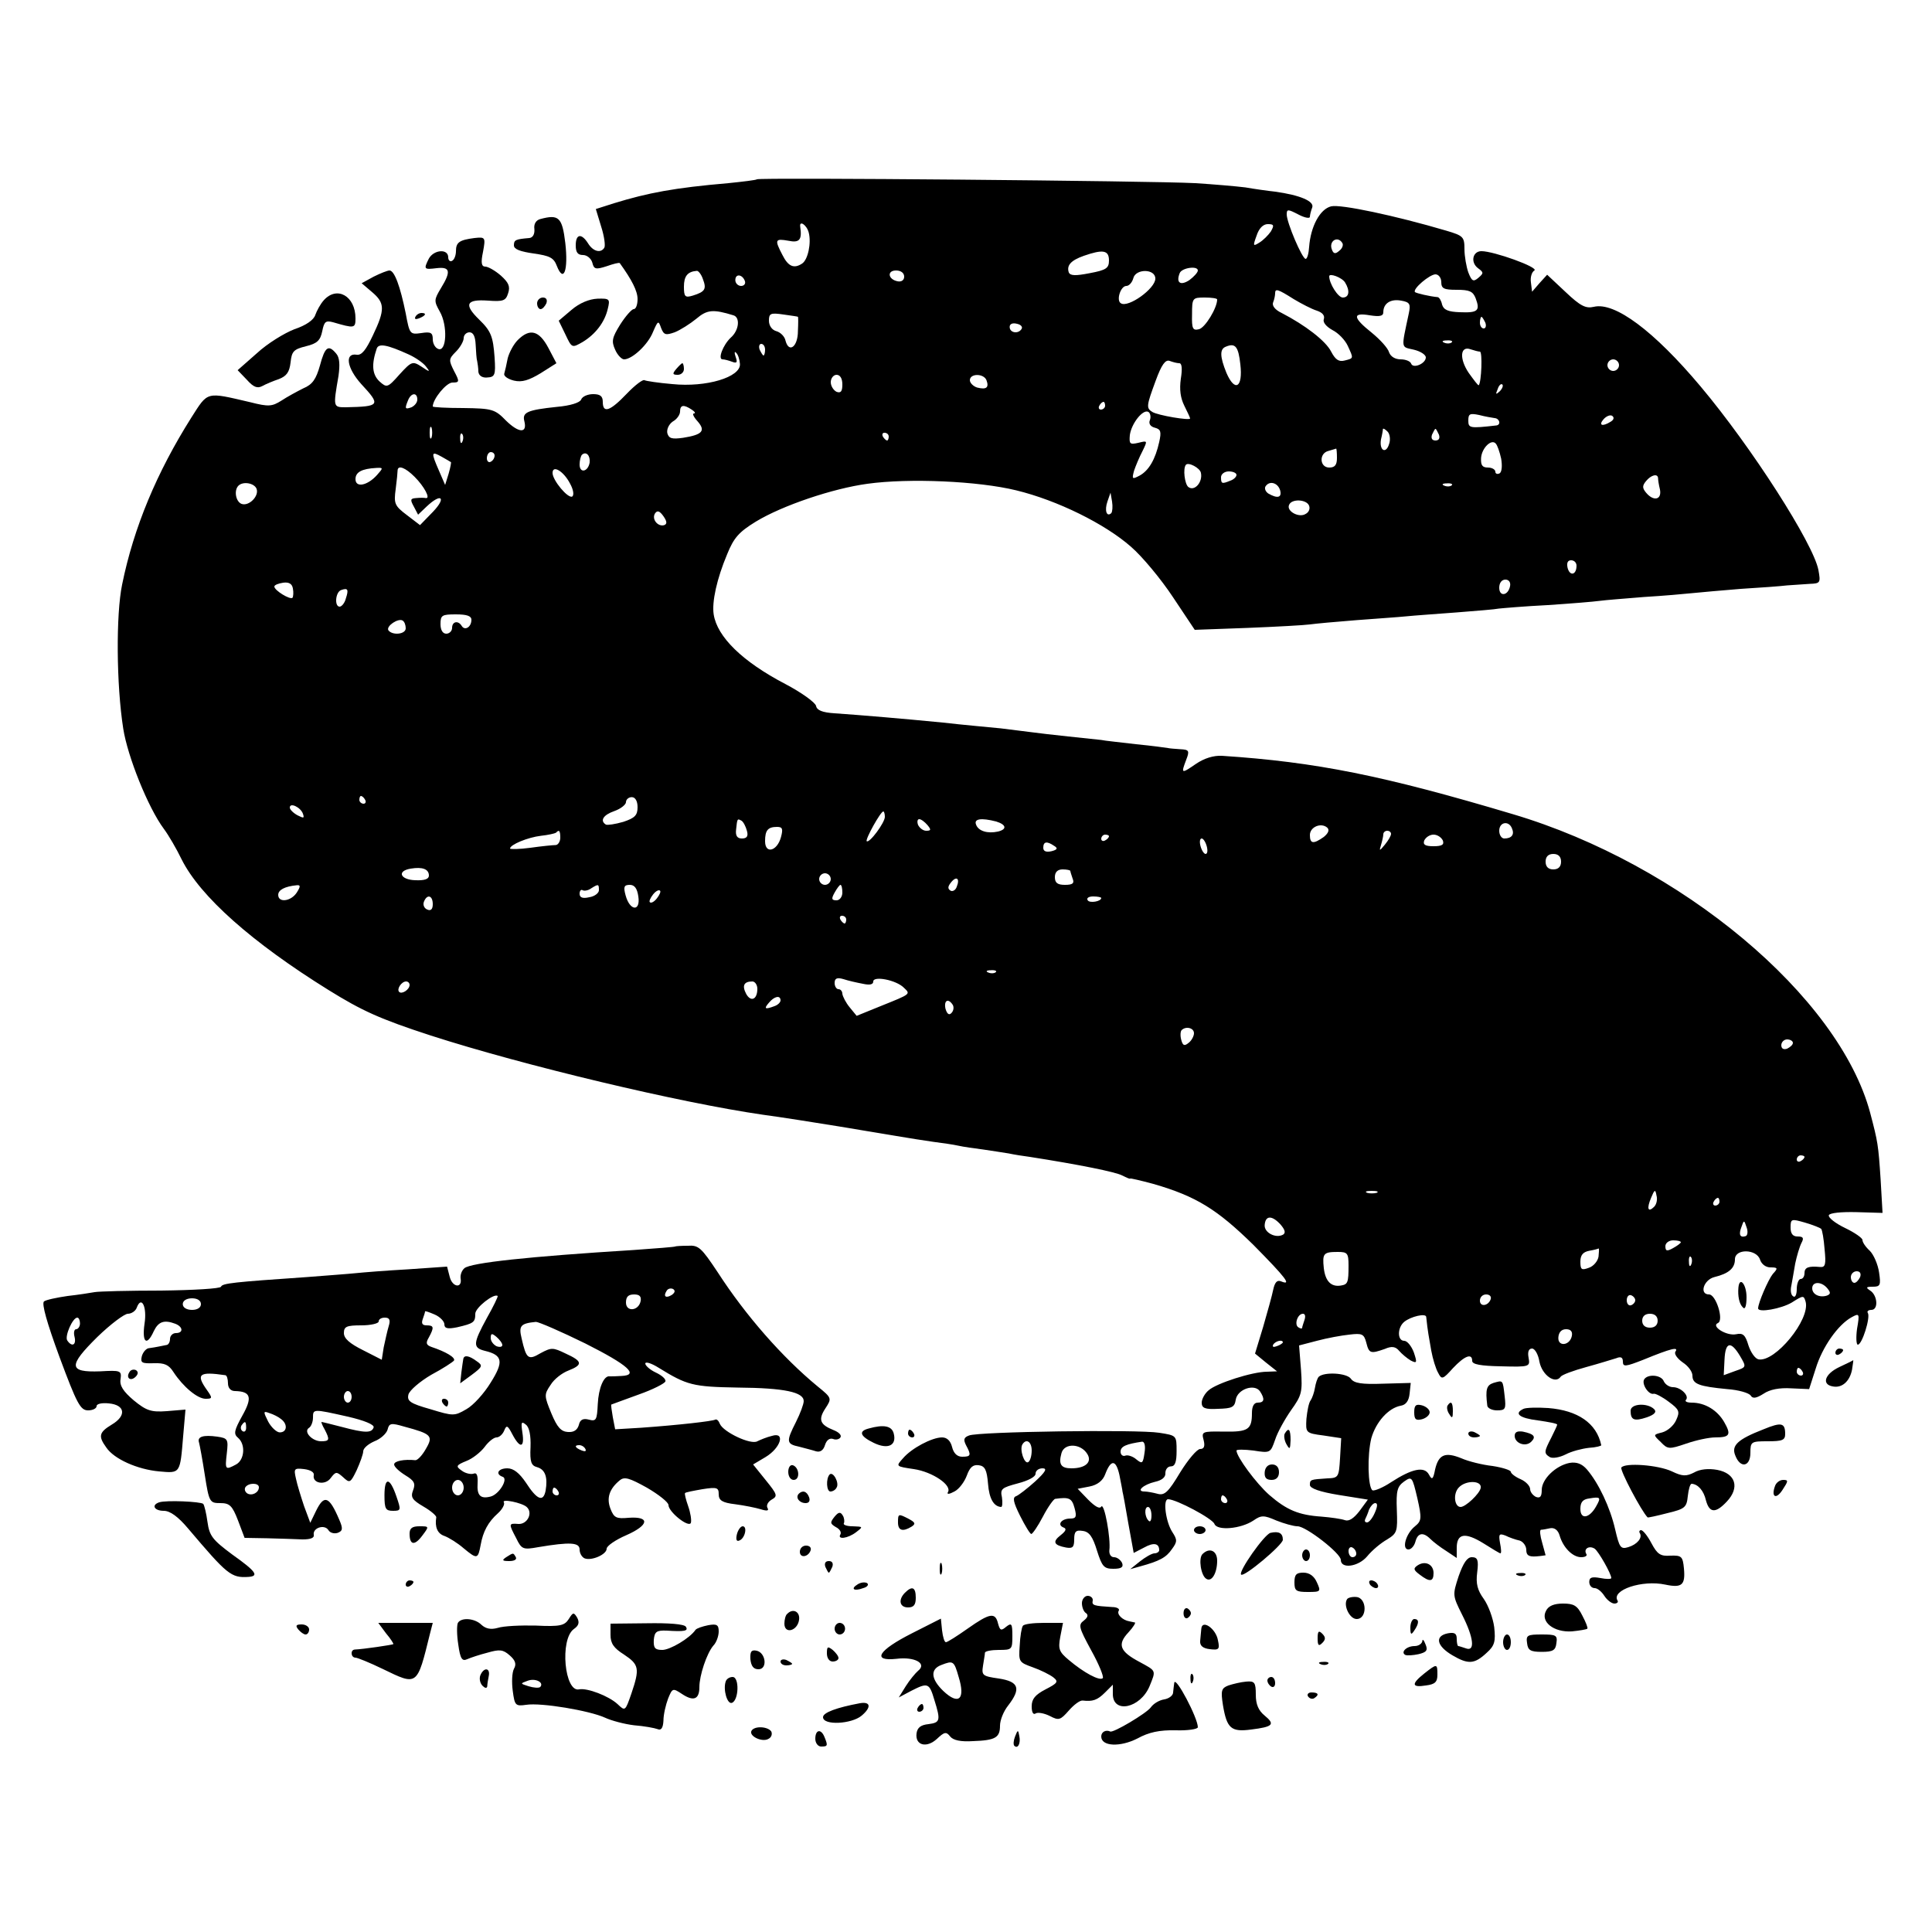
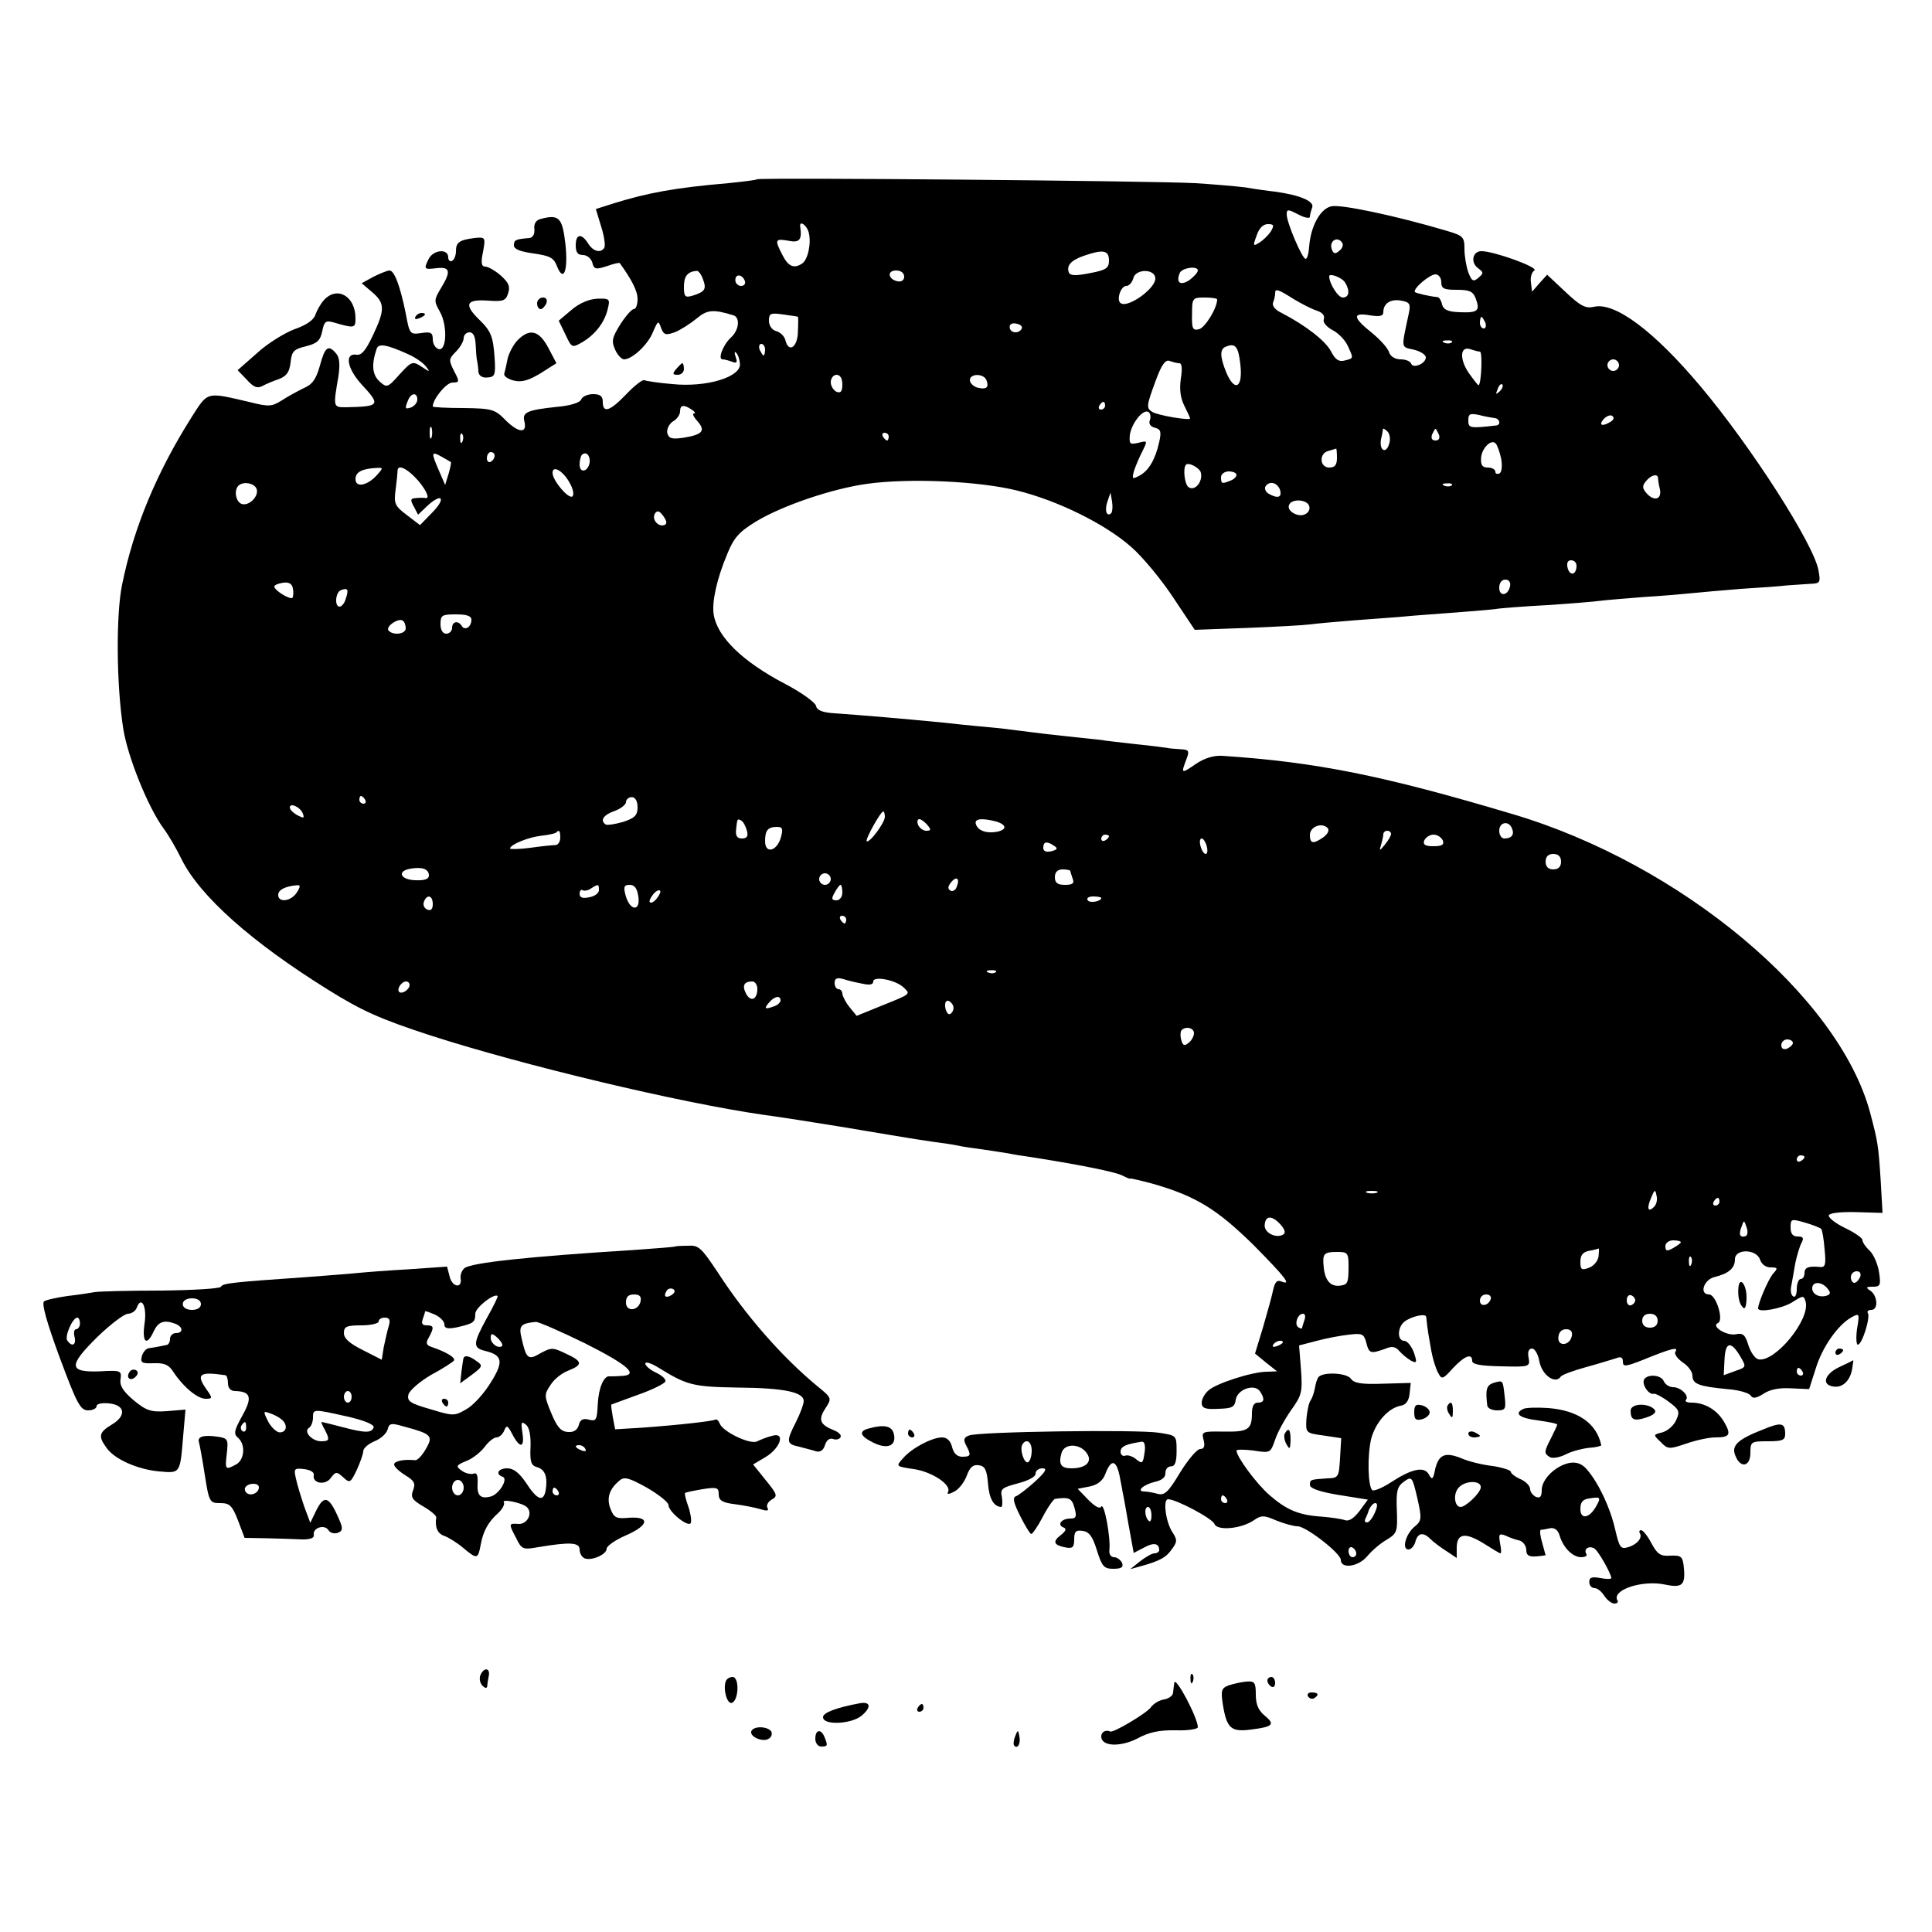
<svg xmlns="http://www.w3.org/2000/svg" version="1" width="666.667" height="666.667" viewBox="0 0 500 500">
  <path d="M195.9 46.4c-.2.2-3.5.6-7.4 1-14 1.2-20.8 2.5-29.6 5.2l-4.7 1.5 1.4 4.6c.8 2.5 1.1 4.9.8 5.4-.9 1.5-2.9 1-4.2-1.1-1.7-2.7-3.2-2.5-3.2.5 0 1.8.5 2.5 1.9 2.5 1 0 2.1.9 2.4 2 .4 1.7.9 1.8 3.7.9 1.7-.6 3.2-1 3.4-.8 3.1 4.3 4.6 7.2 4.6 9.3 0 1.4-.4 2.6-1 2.6-.5 0-2.1 1.8-3.5 4-2.1 3.4-2.3 4.3-1.3 6.5.6 1.4 1.7 2.5 2.3 2.5 2.1 0 6.2-3.8 7.5-7.1 1.3-3 1.4-3 2.1-1 .7 1.8 1.2 1.9 3.5 1.1 1.5-.6 4-2.2 5.6-3.5 2.8-2.4 4.4-2.5 9.6-.9 1.8.5 1.5 3.9-.7 5.8-2 1.9-3.4 5.6-2.1 5.6.5 0 1.6.3 2.4.6 1.3.5 1.5.2 1-1.2-.4-1.1-.3-1.6.1-1.1.5.4.9 1.7 1 2.9.2 3.4-8.7 6.1-17.5 5.2-3.6-.3-6.8-.8-7.2-1-.4-.3-2.5 1.3-4.6 3.5-4.3 4.5-6.2 5.2-6.2 2.1 0-1.5-.7-2-2.5-2-1.4 0-2.8.6-3.1 1.4-.3.8-2.8 1.6-6.3 1.9-7.6.8-9 1.4-8.4 3.7.8 3.2-1.4 3.1-4.7-.1-2.9-3-3.6-3.2-11.1-3.3-4.3 0-7.9-.2-7.9-.4 0-1.9 3.5-6.2 5.1-6.2 1.8 0 1.9-.2.4-3-1.4-2.8-1.4-3.1.5-5 1.1-1.1 2-2.7 2-3.5 0-.8.7-1.5 1.5-1.5 1 0 1.5 1.1 1.6 3.2.1 1.8.2 3.7.4 4.3.1.5.3 1.8.3 2.7.1 1 1 1.6 2.2 1.5 2.1-.1 2.3-.6 2-5.2-.4-5.4-.9-6.8-4-9.8-4-3.9-3.4-5.3 2.3-4.9 4 .3 4.6 0 5.2-1.9.6-1.8.1-2.8-1.9-4.6-1.5-1.3-3.3-2.3-4-2.3-1 0-1.2-1-.6-3.8.7-3.8.6-3.9-2.2-3.6-3.9.5-4.8 1.1-4.8 3.4 0 1-.4 2.2-1 2.5-.5.3-1-.1-1-.9 0-2.3-3.7-2-5 .3-1.4 2.8-1.3 2.9 2 2.5 3.5-.4 3.8.8 1.1 5.2-1.8 3-1.8 3.3-.3 6 2.1 3.6 1.8 10.6-.4 9.7-.8-.3-1.4-1.4-1.4-2.5 0-1.7-.5-2-3-1.6-2.9.4-3 .3-4-5.1-1.4-6.9-2.9-11.1-4.2-11.1-.5 0-2.3.7-4.1 1.6l-3.1 1.7 2.7 2.3c3.3 2.8 3.4 4.5.2 11.2-1.8 3.8-2.9 5.2-4.2 5-3.2-.5-2.5 3.5 1.2 7.6 5.1 5.5 4.9 5.8-4 6-3.3 0-3.3 0-1.9-8.1.4-2.9.3-4.8-.6-5.8-2-2.4-2.9-1.8-4.2 3.1-1 3.5-1.9 4.9-4.3 5.9-1.6.8-4.2 2.2-5.7 3.2-2.4 1.5-3.3 1.6-8 .4-11.6-2.7-10.9-2.9-15.3 4-8.9 14.1-14.9 28.4-17.9 43.2-1.6 7.7-1.5 25.9.3 37.3 1.1 7.1 6.4 20.4 10.5 25.9 1.2 1.6 3.3 5.2 4.6 7.9 4.8 9.6 18.2 21.5 38 33.8 8.7 5.4 13.3 7.5 26.5 11.8 24.2 7.8 64.5 17.4 86 20.5 3.9.5 14.6 2.2 19.5 3 1.4.2 4.1.7 6 1 1.9.3 6 1 9 1.5s7.3 1.2 9.5 1.5c2.3.3 5.2.7 6.5 1 1.3.3 4.2.7 6.5 1 2.2.3 5.1.8 6.5 1 1.4.3 3.9.7 5.5.9 12.8 2 22.2 3.9 23.9 4.8 1.2.6 2.1 1 2.1.8 0-.1 2.7.5 6 1.4 11.1 3.2 16.5 6.6 25.8 15.7 8.6 8.7 10.1 10.7 7.2 9.5-1-.4-1.6.3-2 2.2-.3 1.5-1.5 5.8-2.6 9.6l-2.1 6.9 2.8 2.3 2.9 2.3-2.6.1c-3.8 0-13.1 3-15.1 4.8-1 .8-1.8 2.3-1.8 3.2 0 1.4.8 1.8 4.3 1.6 3.5-.1 4.2-.4 4.5-2.3.4-2.8 4.9-4.3 6.3-2.2 1.3 2 1.1 2.9-.6 2.9-1 0-1.5 1-1.5 2.7 0 4.3-1 4.9-7.3 4.8-5.6-.1-5.8 0-5.2 2.2.4 1.6.1 2.3-.9 2.3-.8 0-3.1 2.7-5.2 6.1-3 5-4 6-5.8 5.5-1.1-.3-2.7-.6-3.4-.6-2.3 0-.3-1.8 2.7-2.5 1.8-.4 2.8-1.2 2.7-2.3 0-.9.6-1.7 1.4-1.7 1.1 0 1.5-1.1 1.5-4 0-4 0-4-4.5-4.7-5.6-.9-46.9-.3-49.2.7-1.4.5-1.5 1.1-.8 2.5 1.4 2.6 1.3 3-1 3-1.3 0-2.2-.9-2.6-2.5-.4-1.6-1.3-2.5-2.6-2.5-2.6 0-7.9 2.8-10.1 5.4-1.9 2.1-1.9 2.1 2.8 2.8 4.8.7 10 4.2 8.8 6-.3.6.4.5 1.7-.2 1.2-.6 2.6-2.5 3.2-4.1.8-2.2 1.6-2.9 3.1-2.7 1.6.2 2.1 1.2 2.4 4.8.3 3.9 1.5 5.9 3.4 6 .3 0 .4-1.1.2-2.5-.5-2.2 0-2.5 4.1-3.6 2.7-.7 4.6-1.7 4.6-2.5s.8-1.4 1.8-1.4c1.3 0 .8.9-1.9 3.4-2 1.8-4.2 3.5-4.9 3.8-1 .3-.8 1.5 1 5.1 1.3 2.6 2.6 4.7 2.9 4.7.3 0 1.7-2 3-4.5s2.8-4.6 3.2-4.6c3.6-.5 4.3-.2 5 2.4.6 2.2.4 2.7-1.1 2.7-2.3 0-3.5 1.6-1.8 2.3.9.3.7.9-.7 2-2.2 1.7-1.8 2.6 1.4 3.2 1.7.3 2.1-.1 2.1-2.1s.4-2.5 2.2-2.2c1.7.2 2.6 1.5 3.7 5.1 1.3 4.1 1.8 4.7 4.2 4.7 2.1 0 2.7-.4 2.3-1.5-.4-.8-1.3-1.5-2.1-1.5s-1.3-.8-1.2-1.8c.4-3-1.3-12.4-2.1-11.3-.4.7-1.6 0-3.4-1.8l-2.7-2.8 3.1-.6c2-.4 3.4-1.5 4-3.1 1.5-4 2.8-3.9 3.7.1.4 2.1.8 4 .8 4.3.1.3.8 4 1.5 8.2l1.4 7.7 2.7-1.4c2.5-1.4 3.9-1.1 3.9.7 0 .4-.6.8-1.2.8-.7 0-2.4 1-3.8 2.1l-2.5 2 2.5-.7c5.1-1.4 6.8-2.3 8.3-4.5 1.4-1.9 1.4-2.4.1-4.4-1.7-2.6-2.5-8.5-1.1-8.5 2.1 0 11.5 5 12 6.4.7 1.8 6.8 1.3 10.1-.9 2-1.4 2.7-1.4 5.9 0 2 .8 4.5 1.5 5.5 1.5 2.2 0 11.2 7 11.2 8.7 0 2.4 4.5 1.8 6.8-.9 1.3-1.6 3.6-3.5 5.2-4.4 2.6-1.6 2.7-2.1 2.5-7.6-.2-5 .1-6.1 1.9-7.4 2-1.4 2.1-1.2 3.4 4.3 1.2 5.3 1.1 5.9-.6 7.3-2.4 1.9-3.5 6-1.7 6 .7 0 1.5-.9 1.8-2 .6-2.3 2-2.6 3.9-.7.7.7 2.5 2.1 4.1 3.1l2.7 1.8v-2.6c0-3.8 2.2-4.1 6.9-1.2 2.2 1.4 4.2 2.6 4.4 2.6.3 0 .2-1.2-.1-2.7-.4-2.3-.2-2.5 1.4-1.9 1 .5 2.7 1.1 3.7 1.3.9.3 1.7 1.4 1.7 2.4 0 1.4.6 1.8 2.5 1.7 1.4-.1 2.5-.3 2.5-.3s-.4-1.5-.9-3.3c-.5-1.7-.7-3.2-.3-3.3.4 0 1.5-.2 2.4-.4 1.1-.2 2 .5 2.4 1.8.9 3.2 3.4 5.7 5.6 5.7 1.1 0 1.7-.4 1.3-.9-.7-1.3.8-2.2 2.2-1.3 1 .7 4.3 6.5 4.3 7.6 0 .3-1.3.3-2.8 0-2.2-.4-2.9-.2-2.9 1 0 .9.6 1.6 1.4 1.6.7 0 1.8.9 2.5 2s1.9 2 2.6 2c.7 0 1.1-.4.8-.8-1.6-2.7 6.4-5.4 12.4-4.1 4.3.9 5.2.1 4.8-4.2-.3-3.1-.6-3.4-3.5-3.3-2.6.2-3.4-.4-4.9-3.2-1-1.9-2.2-3.4-2.7-3.4-.4 0-.6.4-.3.8.7 1.2-.7 2.9-3 3.6-2 .6-2.3.1-3.4-4.6-1.3-5.7-4.3-12-7.3-15.5-1.3-1.5-2.7-2-4.5-1.7-3.6.7-7.2 4.2-7.2 7 0 1.7-.4 2.2-1.5 1.8-.8-.4-1.5-1.3-1.5-2 0-.8-1.1-2-2.5-2.6-1.4-.6-2.5-1.5-2.5-1.9 0-.4-2.1-1.1-4.7-1.5-2.7-.3-6.3-1.2-8.1-2-4.2-1.7-5.9-1-6.8 2.9-.5 2.6-.8 2.8-1.6 1.3-1.2-2.2-4.4-1.5-9.8 2-2.1 1.4-4.3 2.3-4.8 2.1-1.2-.8-1.4-9.1-.3-13.5 1.2-4.2 4.4-7.8 7.6-8.4 1.3-.2 2.1-1.2 2.3-3.1l.3-2.8-7.2.2c-5.4.2-7.5-.1-8.3-1.3-1.1-1.5-6.9-1.8-8.3-.5-.4.4-.8 1.7-1 2.9-.2 1.2-.7 2.6-1.1 3.2-.5.6-.9 2.8-1.1 4.8-.2 3.6-.2 3.7 4.4 4.3l4.6.7-.3 5.2c-.3 4.9-.4 5.1-3.3 5.2-4.4.3-4.5.3-4.5 1.7 0 .9 2.6 1.8 7.5 2.6l7.5 1.2-2.2 3c-1.5 1.9-2.7 2.7-3.8 2.3-.8-.3-3.5-.7-6-.9-5.9-.4-9-1.7-13.5-5.6-3.4-3-8.5-9.9-8.5-11.5 0-.3 2-.3 4.4 0 4.4.7 4.4.6 5.6-2.8.6-1.9 2.5-5.3 4.1-7.6 2.8-3.9 3-4.7 2.6-10.5l-.5-6.3 4.6-1.2c2.6-.7 6.4-1.4 8.4-1.6 3.3-.4 3.8-.2 4.4 2.1.7 2.8 1.1 2.9 4.8 1.6 1.8-.8 2.8-.6 3.7.5.7.8 2 1.9 3 2.5 1.6.8 1.7.6.8-2.1-.6-1.6-1.7-3-2.5-3-1.8 0-1.8-3.4 0-4.9 1.7-1.4 5.6-2.3 5.7-1.3.4 3.9.7 5.2 1.3 8.7.4 2.2 1.2 4.8 1.8 5.8.9 1.8 1.2 1.7 3.8-1.2 3-3.2 5-4 5-1.9 0 .9 2.2 1.3 7.5 1.4 7.4.2 7.5.1 7.1-2.2-.3-1.5 0-2.4.9-2.4.7 0 1.6 1.5 1.9 3.4.7 3.5 4.1 5.9 5.5 3.9.3-.5 3.3-1.6 6.6-2.5 3.3-.9 6.8-2 7.8-2.3 1.2-.5 1.7-.2 1.7.9 0 1.4.7 1.3 5.3-.5 7.3-3 9.2-3.4 8.3-2.1-.4.6.5 1.8 1.9 2.8 1.4.9 2.5 2.4 2.5 3.4 0 2.2 1.7 2.8 9 3.5 2.9.2 5.7 1 6.1 1.7.5.8 1.4.7 3.3-.5 1.6-1.1 4.1-1.6 7.2-1.4l4.6.2 1.7-5.3c1.7-5.6 5.8-11.4 9.3-13.3 2-1.1 2.1-1 1.4 3-.3 2.2-.2 4.1.2 4.1 1.1 0 3.3-7 2.6-8.2-.3-.4.1-.8.9-.8 1.9 0 1.6-3.8-.3-5-1.2-.8-1.1-1 .7-1 1.9 0 2.1-.4 1.6-3.7-.3-2.1-1.4-4.6-2.4-5.6-1.1-1-1.9-2.2-1.9-2.8 0-.5-2-1.9-4.5-3.1-2.5-1.2-4.4-2.7-4.2-3.3.2-.6 3.2-.9 7.2-.8l6.7.2-.5-8.7c-.6-9-.7-9.6-2.7-17.2-8.1-30.2-49-64.4-92.5-77.3-33.5-10-50.9-13.5-75.3-15.1-2.1-.1-4.5.6-6.7 2.1-3.8 2.6-3.9 2.6-2.5-1.1.9-2.3.7-2.6-1.5-2.7-1.4-.1-2.8-.2-3.2-.3-.5-.1-4.2-.6-8.3-1-4.1-.5-8.2-.9-9-1.1-.8-.1-4.6-.5-8.5-.9-3.8-.4-8.1-.9-9.5-1.1-1.4-.2-5-.6-8-1-3-.3-9.8-.9-15-1.5-10.2-1-20.8-1.9-28-2.4-3.2-.2-4.6-.8-4.8-1.9-.2-.9-3.8-3.5-8-5.7-11.1-5.8-17.6-12.2-18.5-18-.5-3.2.8-9.2 3.5-15.6 1.7-4.2 3-5.7 7.4-8.4 6.9-4.2 20-8.6 28.9-9.8 10.8-1.5 28.7-.7 38.5 1.7 10.7 2.6 23 8.7 29.7 14.6 2.9 2.5 7.8 8.4 10.9 13.1l5.6 8.4 13.7-.5c7.5-.3 14.7-.7 16.1-.9 1.4-.2 6.8-.7 12-1.1 5.2-.4 11.1-.8 13-1 1.9-.2 7.7-.6 12.9-1 5.1-.4 10.1-.8 11-1 .9-.1 6.6-.6 12.6-.9 6.1-.4 12.1-.9 13.5-1.1 1.4-.2 6.6-.6 11.5-1 5-.3 10.6-.8 12.5-1 1.9-.2 7.6-.7 12.5-1.1 5-.3 10.4-.7 12-.9 1.7-.1 4.3-.3 5.9-.4 2.7-.1 2.8-.3 2.2-3.6-1.3-6.8-17.3-31.8-30.5-47.5-12.1-14.4-22.2-21.9-27.6-20.6-2.1.5-3.5-.2-7.3-3.8l-4.8-4.5-2 2.2-1.9 2.2-.3-2.4c-.2-1.3.2-2.7.9-3.1 1.2-.8-10.5-5-13.7-5-2.3 0-2.9 2.9-.9 4.4 1.5 1.1 1.5 1.3.1 2.5-1.3 1.1-1.7.9-2.6-1.4-.5-1.4-1-4.2-1-6 0-3.2-.3-3.5-4.7-4.8-13.2-3.9-27.4-6.9-29.8-6.3-2.9.7-5.3 5.2-5.7 10.5-.1 1.7-.5 3.1-.9 3.1-.9 0-4.9-9.4-4.9-11.5 0-1.4.3-1.4 3 0 1.7.9 3 1.1 3 .6 0-.5.3-1.6.6-2.4.6-1.6-3.1-3.2-9.6-4.1-1.9-.2-5.4-.7-7.7-1.1-2.4-.3-8.2-.8-13-1.1-11.2-.6-112.8-1.5-113.4-1zm13.4 13.8c.7 2.7-.2 7-1.7 8-2.1 1.4-3.6.8-5.1-2.2-2.1-4-1.9-4.3 1.5-3.7 2.9.6 3.6-.2 3.1-3.6-.3-1.8 1.7-.5 2.2 1.5zm119.6-.3c-.7 1-2 2.3-3 2.9-1.6 1-1.7.9-.7-1.8.6-1.9 1.7-3 2.9-3 1.6 0 1.7.3.8 1.9zm18.5 3c.3.5 0 1.4-.8 2-1 .9-1.5.8-1.9-.3-.9-2.2 1.5-3.7 2.7-1.7zM287 67.4c0 2-.7 2.5-5 3.3-3.6.7-5 .7-5.4-.2-.6-1.8.5-3.1 3.9-4.3 4.9-1.7 6.5-1.5 6.5 1.2zm23 2.6c0 .5-1 1.6-2.2 2.5-2.3 1.5-3.5.7-2.5-1.8.5-1.4 4.7-2 4.7-.7zm-128.1 2.2c1 2.6.6 3.3-2.6 4.3-2 .6-2.3.3-2.3-2.3 0-2.7.9-3.9 3.3-4.1.4-.1 1.2.9 1.6 2.1zm52.1-.6c0 .9-.7 1.4-1.7 1.2-2.5-.5-2.8-2.8-.4-2.8 1.2 0 2.1.6 2.1 1.6zm65 .5c0 2.6-7 7.6-8.9 6.4-1.3-.7-.1-4.5 1.4-4.5.7 0 1.5-.9 1.8-2 .6-2.5 5.7-2.5 5.7.1zm-106.2.7c.2.7-.3 1.2-1 1.2-.8 0-1.5-.7-1.5-1.5 0-1.8 1.9-1.5 2.5.3zm155.3.3c1.3 2.1 1.1 3.9-.6 3.9-1.2 0-3.5-3.6-3.5-5.5 0-.9 3.3.3 4.1 1.6zM373 73c0 1.7.7 2 4 2s4.2.4 4.9 2.2c1.2 3.2.6 3.8-4.1 3.6-3-.1-4.2-.6-4.6-2-.2-1-.7-1.8-1.1-1.9-2.2-.2-5.5-1-5.9-1.3-.7-.8 3.8-4.6 5.3-4.6.8 0 1.5.9 1.5 2zm-38.2 4.4c2 1.2 4.7 2.6 6 3 1.5.5 2.1 1.3 1.8 2.2-.3.8.6 1.9 2.2 2.8 1.6.8 3.3 2.6 4 4.1 1.5 3.3 1.6 3.2-.8 3.8-1.5.4-2.4-.2-3.5-2.3-1.4-2.8-6.8-6.9-12.8-10-1.7-.8-2.6-1.9-2.2-2.8.3-.7.5-1.8.5-2.3 0-1.3.7-1.1 4.8 1.5zm-19.8.1c0 2.2-3.1 7.3-4.7 7.7-1.6.4-1.9-.1-1.8-3.8 0-4.3.1-4.4 3.3-4.4 1.7 0 3.2.2 3.2.5zm49.6 3.6c-2 9.4-2.1 8.6 1.3 9.4 1.7.4 3.1 1.3 3.1 2 0 1.6-3.3 3-3.8 1.6-.2-.6-1.4-1.1-2.7-1.1-1.4 0-2.6-.7-3-1.8-.3-1.1-2.3-3.3-4.5-5.1-4.9-3.9-5.1-5.3-.5-4.5 2.6.4 3.5.2 3.5-.8 0-2.3 1.9-3.5 4.6-3 2.3.4 2.5.9 2 3.3zm-158.1.9c.1 0 .1 1.6 0 3.7 0 4-2.3 5.8-3.2 2.5-.2-1.1-1.3-2.2-2.4-2.5-1.1-.3-1.9-1.4-1.9-2.7 0-1.9.4-2.1 3.8-1.6 2 .3 3.7.5 3.7.6zm177.9 1.5c.3.8.1 1.5-.4 1.5-.6 0-1-.7-1-1.5s.2-1.5.4-1.5.6.7 1 1.5zm-120 1.6c-.8 1.4-3.1 1.1-3.1-.5 0-.8.8-1.1 1.9-.8 1 .2 1.5.8 1.2 1.3zm111.3 3.5c-.3.3-1.2.4-1.9.1-.8-.3-.5-.6.6-.6 1.1-.1 1.7.2 1.3.5zm-270 3.1c1.8.8 3.8 2.2 4.5 3.1 1.2 1.5 1.1 1.6-1.1.1-2.3-1.5-2.6-1.4-5.7 2-3.1 3.5-3.3 3.5-5.2 1.8-1.9-1.8-2.1-4.4-.7-8.5.5-1.4 2.7-1 8.2 1.5zm92.3-1.2c0 .8-.2 1.5-.4 1.5s-.6-.7-1-1.5c-.3-.8-.1-1.5.4-1.5.6 0 1 .7 1 1.5zm123 3.8c.7 6-1.4 7.3-3.6 2.2-1.7-4.2-1.8-6.2-.1-6.8 2.4-1 3.2 0 3.7 4.6zm62-3.3c.7 0 .4 7.9-.3 8.7-.2.1-1.3-1.4-2.6-3.2-2.5-3.7-2.2-7.1.5-6.1.9.3 2 .6 2.4.6zm-77.8 3c.7 0 .8 1.5.4 4-.4 2.8-.1 5 .9 7 .8 1.6 1.5 3.1 1.5 3.3 0 .6-8.4-.8-9.8-1.7-1.6-1-1.5-1.6.9-8.1 1.5-4.1 2.5-5.5 3.6-5.1.8.3 1.9.6 2.5.6zm113.8.5c0 .8-.7 1.5-1.5 1.5s-1.5-.7-1.5-1.5.7-1.5 1.5-1.5 1.5.7 1.5 1.5zm-201 5c0 1.8-.4 2.3-1.5 1.9-.8-.4-1.5-1.5-1.5-2.5s.7-1.9 1.5-1.9c.9 0 1.5.9 1.5 2.5zm37.3-1.1c.7 1.9 0 2.5-2.4 1.9-1-.3-1.9-1.2-1.9-1.9 0-1.8 3.6-1.8 4.3 0zm132.8 2.9c-1 .9-1.1.8-.5-.6.3-1 .9-1.5 1.2-1.2.3.3 0 1.1-.7 1.8zM108 103.4c0 .8-.7 1.6-1.5 2-1.7.6-1.8.4-.9-1.8.8-2 2.4-2.1 2.4-.2zm178 1.6c0 .5-.5 1-1.1 1-.5 0-.7-.5-.4-1 .3-.6.8-1 1.1-1 .2 0 .4.4.4 1zm-107 1c.8.5 1.1 1 .6 1-.5 0-.1.9.9 2 2.2 2.5 1.3 3.5-3.7 4.3-2.9.4-3.7.2-4.1-1.2-.2-1 .4-2.3 1.4-3 1.1-.6 1.9-1.8 1.9-2.6 0-1.7.9-1.9 3-.5zm118.6 2.7c-.4.9.1 1.7 1.3 2 1.5.4 1.7 1 1.1 3.7-1 4.5-2.7 7.4-5.1 8.7-1.9 1-2 .9-1.4-1.3.4-1.2 1.4-3.6 2.2-5.1 1.3-2.7 1.3-2.7-1.1-2.1-2.2.5-2.4.3-2.2-2 .4-3 3.4-6.8 4.8-6 .5.3.7 1.3.4 2.1zm89.2-.5c1.3.1 1.7 1.7.5 1.9-7 .8-7.3.7-7.3-1.3 0-1.7.4-1.9 2.8-1.4 1.5.4 3.3.7 4 .8zm30.1.9c-2.2 1.4-3.3 1-1.9-.6.7-.8 1.7-1.2 2.2-.9.6.4.5 1-.3 1.5zm-305.2 4.1c-.3.7-.5.2-.5-1.2s.2-1.9.5-1.3c.2.7.2 1.9 0 2.5zm247.8 1.7c-.8 2.7-2.6 1.7-2.1-1.2.3-1.2.5-2.4.5-2.7.1-.2.6.1 1.2.7s.8 2.1.4 3.2zm12.9-2.4c.3.9 0 1.5-.9 1.5s-1.2-.6-.9-1.5c.4-.8.7-1.5.9-1.5.2 0 .5.7.9 1.5zm-252.7 1.7c-.3.8-.6.5-.6-.6-.1-1.1.2-1.7.5-1.3.3.3.4 1.2.1 1.9zM230 113c0 .5-.2 1-.4 1-.3 0-.8-.5-1.1-1-.3-.6-.1-1 .4-1 .6 0 1.1.4 1.1 1zm158.5 5.7c.3 1.8.2 3.4-.4 3.8-.6.3-1.1.1-1.1-.4 0-.6-.9-1.1-1.9-1.1-1.5 0-1.9-.6-1.8-2.5.2-2.6 2.7-5 3.8-3.7.4.4 1 2.1 1.4 3.9zm-42.5-.2c0 1.8-.5 2.5-2 2.5-2.5 0-2.7-3.7-.2-4.3.9-.3 1.8-.5 2-.6.1 0 .2 1 .2 2.4zm-229.3 1.1c.1 0-.1 1.3-.6 3l-.9 2.9-1.6-3.7c-2.1-4.8-2-5.1.7-3.6 1.2.7 2.3 1.3 2.4 1.4zm11.3-1.7c0 .6-.4 1.3-1 1.6-.5.3-1-.1-1-.9 0-.9.5-1.6 1-1.6.6 0 1 .4 1 .9zm24.6 1.8c-.4 2.4-2.6 2.9-2.6.5 0-1 .3-2.2.6-2.5 1.1-1 2.2.2 2 2zm158.2 2.7c.5 2.4-1.7 4.9-3.3 3.6-.9-.8-1.4-4.7-.6-5.7.6-.8 3.7.8 3.9 2.1zm-213.2.5c-2.5 2.8-5.6 3.4-5.6 1.1 0-1.8 1.6-2.7 5.4-2.9 1.8-.1 1.8 0 .2 1.8zm9.7.5c2.5 2.5 4.2 5.7 2.9 5.5-.4-.1-1.5-.1-2.5 0-1.5.1-1.6.4-.6 2.2l1.1 2.1 2.2-2.1c3.8-3.6 5.2-2.4 1.7 1.3l-3.4 3.5-3.4-2.6c-3.2-2.4-3.4-3-2.9-6.7.3-2.3.5-4.4.5-4.9.1-1.4 2-.7 4.4 1.7zm40.2 1.7c.9 1.6 1.1 3 .6 3.4-1.1.6-5.1-4.2-5.1-6.1 0-2.2 2.9-.4 4.5 2.7zm172.5-2.2c0 .5-.7 1.2-1.6 1.5-2.2.9-2.4.8-2.4-.9 0-.8.9-1.5 2-1.5s2 .4 2 .9zm109.1.8c0 .5.2 1.8.5 3 .5 2.7-1.7 3.1-3.6.8-1-1.2-1-1.8 0-3 1.3-1.6 3-2 3.1-.8zm-362.7 2.8c.7 1.9-2 4.6-3.9 3.9-1.5-.6-2-3.5-.8-4.7 1.2-1.2 4.1-.7 4.7.8zm264.9.4c.5 1.9-.7 2.2-3.1.8-.7-.5-1-1.3-.7-1.8 1-1.6 3.2-1 3.8 1zm44.4-1.3c-.3.3-1.2.4-1.9.1-.8-.3-.5-.6.6-.6 1.1-.1 1.7.2 1.3.5zm-88.1 7.2c-1.2 1.1-1.8-.7-1-3l.8-2.3.4 2.3c.2 1.3.1 2.6-.2 3zm51.2-1.9c.3.8-.1 1.7-.9 2.1-1.7 1.1-5-.7-4.3-2.3.6-1.7 4.6-1.5 5.2.2zm-166.9 5c-1.6.5-3.3-1.5-2.4-3 .6-.9 1.2-.7 2.2.7.9 1.3 1 2 .2 2.3zM408 146.4c0 2.4-1.7 2.8-2.3.6-.3-1.3 0-2 .9-2 .8 0 1.4.6 1.4 1.4zm-332.3 8.3c-.6.6-4.7-1.9-4.7-2.9 0-.4 1-.8 2.3-1 1.5-.2 2.3.3 2.5 1.5.2 1 .1 2.1-.1 2.4zm315.1-3c-.5 2.5-2.8 2.8-2.8.4 0-1.2.6-2.1 1.6-2.1.9 0 1.4.7 1.2 1.7zm-301.3 3.2c-.3 1.2-1.1 2.1-1.6 2.1-1.4 0-1.1-3.8.4-4.3 1.7-.6 2-.2 1.2 2.2zm32.5 5.5c0 1.9-1.7 2.9-2.5 1.6-.9-1.5-2.5-1.2-2.5.5 0 .8-.7 1.5-1.5 1.5-.9 0-1.5-.9-1.5-2.5 0-2.3.4-2.5 4-2.5 2.8 0 4 .4 4 1.4zm-17 2.2c0 1.6-3.5 1.9-4.5.5-.6-1.1 2.6-3.2 3.7-2.5.5.3.8 1.2.8 2zM94.5 207c.3.5.1 1-.4 1-.6 0-1.1-.5-1.1-1 0-.6.2-1 .4-1 .3 0 .8.4 1.1 1zm70.5 1.9c0 2.1-.7 2.8-3.7 3.8-2.1.6-4.1.9-4.5.7-1.6-1-.7-2.5 2.2-3.5 1.7-.6 3-1.7 3-2.3 0-.7.7-1.3 1.5-1.3.9 0 1.5 1 1.5 2.6zm-86.6 1.7c.4 1.2.2 1.2-1.4.4-1.1-.6-2-1.5-2-2 0-1.4 2.8-.1 3.4 1.6zm150.6.8c0 1.5-4 6.9-4.7 6.3-.4-.5 3.6-7.7 4.3-7.7.2 0 .4.6.4 1.4zm-35.7 3.6c.4 1.4 0 2-1.3 2-1.2 0-1.7-.7-1.5-2.3.3-2.9.3-2.9 1.4-2.3.5.3 1.1 1.5 1.4 2.6zm46.7-1.5c1 1.2 1 1.5-.3 1.5-.8 0-1.7-.7-2.1-1.5-.3-.8-.2-1.5.3-1.5s1.4.7 2.1 1.5zm17.8-.9c2.6.8 2.9 2 .5 2.6-2.7.6-5.1-.1-5.7-1.8-.6-1.5 1.3-1.8 5.2-.8zm84.8 4c-2.7 1.9-3.6 1.8-3.6-.5 0-2.1 2.9-3.3 4.5-1.9.6.6.3 1.4-.9 2.4zm48.7-2.2c.7 1.6-.1 2.6-2 2.6-.7 0-1.3-.9-1.3-2 0-2.3 2.5-2.7 3.3-.6zm-189.2 2.3c-1 3.6-4.1 4.4-4.1 1 0-2.8.7-3.7 3.1-3.7 1.4 0 1.6.5 1 2.7zm-57.1.1c0 1-.6 1.9-1.2 1.9-.7 0-3.7.3-6.5.7-2.9.4-5.3.4-5.3.2 0-1 4.6-2.9 8-3.3 1.9-.2 3.6-.6 3.9-.8.8-.9 1.1-.5 1.1 1.3zm215-1c0 .5-.7 1.7-1.6 2.8-1.4 1.7-1.5 1.7-1 .1.3-1 .6-2.3.6-2.8s.5-.9 1-.9c.6 0 1 .4 1 .8zm-73 .6c0 .3-.4.8-1 1.1-.5.3-1 .1-1-.4 0-.6.5-1.1 1-1.1.6 0 1 .2 1 .4zm86.4 1.1c.4 1.1-.2 1.5-2.4 1.5-2.2 0-2.8-.4-2.4-1.5.4-.8 1.4-1.5 2.4-1.5s2 .7 2.4 1.5zm-61.1 1.5c.3 1.1.2 2-.3 2-.4 0-1-.9-1.3-2-.3-1.1-.2-2 .3-2 .4 0 1 .9 1.3 2zm-39.5-.1c1 .6.9 1-.7 1.4-1.4.3-2.1 0-2.1-.9 0-1.6.9-1.8 2.8-.5zM404 223c0 1.3-.7 2-2 2s-2-.7-2-2 .7-2 2-2 2 .7 2 2zm-293 3.6c0 .9-1.1 1.3-3.5 1.2-3.9-.1-4.9-2.4-1.2-3 3-.5 4.7.1 4.7 1.8zm166-1.2c0 .2.3 1.1.6 2 .5 1.2 0 1.6-2 1.6-1.9 0-2.6-.5-2.6-2 0-1.3.7-2 2-2 1.1 0 2 .2 2 .4zm-62 2.1c0 .8-.7 1.5-1.5 1.5s-1.5-.7-1.5-1.5.7-1.5 1.5-1.5 1.5.7 1.5 1.5zm32.6 2c-.3.9-1.1 1.3-1.6 1-.8-.5-.7-1.1.1-2.1 1.4-1.8 2.4-1.1 1.5 1.1zM76.8 231c-1.5 2.3-4.8 2.7-4.8.6 0-1.3 1.7-2.2 4.8-2.5 1-.1 1 .3 0 1.9zm78.2-.6c0 .7-1.1 1.6-2.5 1.8-1.7.4-2.5.1-2.5-.9 0-.8.4-1.2.8-.9.4.2 1.4.1 2.2-.5 1.9-1.2 2-1.1 2 .5zm10.2 1.6c.6 4-2.2 3.8-3.3-.3-.6-2.2-.4-2.7 1.1-2.7 1.2 0 1.9.9 2.2 3zm52.8-1c0 1.1-.7 2-1.5 2-1.3 0-1.4-.4-.5-2 .6-1.1 1.3-2 1.5-2 .3 0 .5.9.5 2zm-48 1.5c-.7.9-1.5 1.3-1.8 1-.3-.2.1-1.1.8-2 .7-.9 1.5-1.3 1.8-1 .3.2-.1 1.1-.8 2zm-58 1.5c0 1.3-.5 1.8-1.4 1.4-.8-.3-1.2-1.2-.9-2 .8-2.1 2.3-1.7 2.3.6zm173-1.6c0 .9-3 1.4-3.5.6-.4-.6.3-1 1.4-1 1.2 0 2.1.2 2.1.4zm-66 5.6c0 .5-.2 1-.4 1-.3 0-.8-.5-1.1-1-.3-.6-.1-1 .4-1 .6 0 1.1.4 1.1 1zm38.7 13.6c-.3.3-1.2.4-1.9.1-.8-.3-.5-.6.6-.6 1.1-.1 1.7.2 1.3.5zm-34.4 3c1.8.4 2.7.2 2.7-.6 0-1.5 5.9-.4 7.9 1.6 1.8 1.7 1.9 1.6-5.8 4.7l-6.4 2.6-1.8-2.2c-1-1.2-1.8-2.8-1.9-3.5 0-.6-.4-1.2-1-1.2-.5 0-1-.7-1-1.6 0-1.2.6-1.5 2.3-1 1.2.4 3.4.9 5 1.2zm-117.3.3c0 1.2-2 2.5-2.7 1.8-.7-.7.6-2.7 1.8-2.7.5 0 .9.4.9.9zm90 1c0 2.8-1.7 3.5-2.9 1.3-1.1-2.1-.6-3.2 1.6-3.2.7 0 1.3.9 1.3 1.9zm6 3c0 .5-.7 1.2-1.6 1.5-2.4.9-2.8.7-1.4-.9 1.4-1.7 3-2 3-.6zm44.6 1.2c.3.6.2 1.5-.4 2.1-.6.6-1.1.2-1.5-1.1-.5-2.2.7-2.9 1.9-1zm62.4 7.3c0 .7-.6 1.9-1.4 2.5-1.1.9-1.5.7-1.9-.8-.3-1.1-.2-2.2.1-2.5 1.1-1.1 3.2-.6 3.2.8zm155 2.5c0 .5-.7 1.1-1.5 1.5-.9.3-1.5 0-1.5-.9 0-.8.7-1.5 1.5-1.5s1.5.4 1.5.9zm3 29.5c0 .3-.4.8-1 1.1-.5.3-1 .1-1-.4 0-.6.5-1.1 1-1.1.6 0 1 .2 1 .4zm-110.7 9.3c-.7.2-1.9.2-2.5 0-.7-.3-.2-.5 1.2-.5s1.9.2 1.3.5zm71.8 3.6c-1.6 1.6-2 .5-.8-2.3.9-2.2 1.1-2.3 1.4-.6.3 1 0 2.3-.6 2.9zM445 311c0 .5-.5 1-1.1 1-.5 0-.7-.5-.4-1 .3-.6.8-1 1.1-1 .2 0 .4.4.4 1zm-113.6 5.9c1.1 1.3 1.4 2.1.7 2.6-1.9 1.1-5-.5-4.8-2.5.2-2.5 1.9-2.5 4.1-.1zm139.9 1.1c.3.3.7 2.7.9 5.3.4 3.9.2 4.7-1.1 4.6-3.1-.3-4.1.1-4.1 1.6 0 .8-.4 1.5-1 1.5-.5 0-1 1.2-1 2.6 0 1.4-.4 2.3-.9 1.9-.6-.3-.8-1.5-.5-2.8.2-1.2.7-3.8 1-5.7.4-1.9 1.1-4.3 1.6-5.3.7-1.3.5-1.7-1-1.7-1.2 0-1.8-.7-1.8-2.3 0-2.3.2-2.3 3.7-1.3 2.1.6 4 1.4 4.2 1.6zm-19.5 1.9c-1.5.5-1.9-.4-1.1-2.4.6-1.8.7-1.8 1.3.1.4 1 .3 2.1-.2 2.3zm-16.8 1.6c0 .2-.9.9-2 1.5-1.6.9-2 .8-2-.5 0-.8.9-1.5 2-1.5s2 .2 2 .5zm-21.3 3.7c-.2 1.2-1.3 2.5-2.5 2.9-1.9.7-2.2.5-2.2-1.6 0-1.7.7-2.5 2.3-2.8 1.2-.2 2.3-.5 2.4-.6.2 0 .1.9 0 2.1zm-64.7 2.3c0 4.5-.2 4.9-2 5.2-2.5.4-4-1.1-4.4-4.5-.4-3.8-.1-4.2 3.6-4.2 2.5 0 2.8.3 2.8 3.5zm106.5-1.5c.4 1.2 1.5 2 2.7 2 1.9 0 2 .2.6 1.7-1.2 1.5-3.8 7.5-3.8 8.9 0 1.2 6 .1 8.7-1.5 3-1.9 3.1-1.9 3.6-.2 1.2 4.6-7.9 15.7-12.2 14.9-.9-.2-2-1.8-2.6-3.6-.8-2.7-1.4-3.3-3.2-2.9-2.5.5-6.6-2.1-4.7-2.9 1.6-.7-.5-7.4-2.3-7.4-2.6 0-1.4-3.8 1.4-4.5 3.7-.9 5.3-2.3 5.3-4.6 0-2.8 5.6-2.7 6.5.1zm-17.8 1.2c-.3.8-.6.5-.6-.6-.1-1.1.2-1.7.5-1.3.3.3.4 1.2.1 1.9zm43.7 3.3c-.4.8-1 1.5-1.5 1.5s-.9-.7-.9-1.5.7-1.5 1.5-1.5c.9 0 1.2.6.9 1.5zm-8.5 2.9c.9 1.1.9 1.5-.1 1.9-1.9.6-3.8-.3-3.8-1.9 0-1.8 2.4-1.8 3.9 0zm-87.1 2.8c-.6 1.8-2.8 2.1-2.8.4 0-.9.7-1.6 1.6-1.6.9 0 1.4.5 1.2 1.2zm37.4.3c0 .5-.5 1.1-1.1 1.3-.6.2-1.1-.4-1.1-1.3s.5-1.5 1.1-1.3c.6.2 1.1.8 1.1 1.3zm-85.6 5.1c-.3.9-.6 1.8-.6 2 0 .3-.4.3-1-.1-1.1-.7-.2-3.5 1.2-3.5.6 0 .7.7.4 1.6zm91.4.2c0 1.1-.7 1.8-2 1.8s-2-.7-2-1.8.7-1.8 2-1.8 2 .7 2 1.8zm-22.2 3.9c-.5 2.6-3.7 2.9-3.5.4.1-1.3.8-2.1 2-2.1s1.7.6 1.5 1.7zm-74.8 1.7c0 .2-.7.7-1.6 1-.8.3-1.2.2-.9-.4.6-1 2.5-1.4 2.5-.6zm118.3 3.5c1.7 2.9 1.7 2.9-1.2 3.9l-3 1.1.2-4c.2-4.6 1.6-5 4-1zm16.2 4.1c.3.5.1 1-.4 1-.6 0-1.1-.5-1.1-1 0-.6.2-1 .4-1 .3 0 .8.4 1.1 1zM267 375.4c0 1.4-.4 2.7-.9 3-1 .6-2.3-3.3-1.5-4.6 1-1.6 2.4-.7 2.4 1.6zm29.2.6c-.4 2.8-.6 2.9-2.1 1.7-.9-.8-2.2-1.2-2.8-1-.7.3-1.3-.2-1.3-1 0-1.4 1.5-2 5.6-2.6.6 0 .9 1.1.6 2.9zm-14.8.3c1.3 2.1-.5 3.7-4.1 3.7-2.7 0-3.4-1-2.6-3.9.7-2.7 5-2.6 6.7.2zm101.8 8.8c-.3 1.5-3.9 4.9-5.2 4.9-1.6 0-2-3.4-.5-5 1.8-2 6.1-1.9 5.7.1zm-65.7 2.9c.3.5.1 1-.4 1-.6 0-1.1-.5-1.1-1 0-.6.2-1 .4-1 .3 0 .8.4 1.1 1zm95.6 1.8c-1.7 3.1-4.1 3.6-4.1.7 0-1.7.6-2.5 2.3-2.7 2.9-.5 3.1-.3 1.8 2zm-57.3 1.7c-.6 1.4-1.5 2.5-2 2.5s-.7-.3-.5-.8c.2-.4.7-1.5 1-2.5.4-.9 1.1-1.7 1.6-1.7.7 0 .6.9-.1 2.5zm-57.8.7c0 1.2-.3 1.8-.7 1.4-1.1-1-1.2-3.6-.2-3.6.5 0 .9 1 .9 2.2zm53 9.9c0 .5-.4.9-1 .9-.5 0-1-.7-1-1.6 0-.8.5-1.2 1-.9.6.3 1 1 1 1.6z" />
  <path d="M449.9 333.2c-.2 2.2.2 4.3 1.2 5.2.5.6.9-.4.9-2.7 0-3.3-1.8-5.5-2.1-2.5zM139.8 56.7c-1.1.3-1.7 1.3-1.5 2.6.1 1.3-.4 2.2-1.3 2.3-3.6.3-4 .5-4 1.9 0 1 1.6 1.6 5.1 2.1 4.2.6 5.2 1.1 6 3.2 1.8 4.6 3 1.1 2.2-5.9-.8-6.7-1.7-7.5-6.5-6.2zM83.8 77.7c-.9 1-1.8 2.7-2.2 3.8-.4 1.3-2.4 2.7-5.4 3.7-2.6 1-7 3.7-9.7 6.2l-5 4.4 2.4 2.5c1.7 1.9 2.7 2.3 4 1.6.9-.5 2.8-1.3 4.3-1.8 2-.8 2.7-1.8 3-4.3.3-2.9.8-3.4 4-4.2 2.9-.7 3.7-1.5 4.2-3.9.5-2.5.9-2.8 2.8-2.3 5.5 1.6 5.8 1.6 5.8-1 0-5.8-4.8-8.5-8.2-4.7zM139 78.5c0 .8.4 1.5.9 1.5s1.1-.7 1.5-1.5c.3-.9 0-1.5-.9-1.5-.8 0-1.5.7-1.5 1.5zM147.9 80.2l-3.3 2.8 1.7 3.5c1.7 3.6 1.7 3.6 4.5 2 3.3-2 5.7-5.1 6.5-8.6.6-2.5.5-2.7-2.7-2.6-2.1.1-4.6 1.1-6.7 2.9zM107.5 82c-.3.6.1.7.9.4 1.8-.7 2.1-1.4.7-1.4-.6 0-1.3.4-1.6 1zM134 88c-1.1 1.1-2.2 3.2-2.6 4.7-.3 1.6-.7 3.3-.9 4-.2.6.9 1.4 2.5 1.8 2.1.5 3.9-.1 6.9-1.9L144 94l-2.1-4c-2.4-4.5-4.8-5.1-7.9-2zM175 95.5c-1 1.2-1 1.5.4 1.5.9 0 1.6-.7 1.6-1.5s-.2-1.5-.4-1.5-.9.7-1.6 1.5zM174.7 322.6c-.1.1-4.9.5-10.7.9-27.4 1.7-42.1 3.3-43.8 4.7-.7.6-1.1 1.7-1 2.6.5 2.7-2.1 2.4-2.8-.3l-.7-2.7-10.1.7c-5.5.3-11.7.8-13.6 1-1.9.2-7.5.6-12.5 1-18.9 1.3-22 1.6-22.3 2.5-.2.5-7.2.9-15.5 1-8.4 0-16.1.2-17.2.4-1.1.2-4.3.7-7 1-2.8.4-5.6 1-6.1 1.4-.7.5.8 5.7 4 14.4 4.5 12.1 5.4 13.8 7.4 13.8 1.2 0 2.2-.5 2.2-1.1 0-.6 1.4-.9 3.2-.7 4.2.4 4.6 3.2.7 5.5-3.3 2-3.5 3-1.4 5.9 2 3 8.1 5.7 13.7 6.2 5.5.5 5.4.6 6.2-9.1l.6-6.9-4.8.4c-4.1.3-5.3-.1-8.6-2.8-2.7-2.3-3.7-3.8-3.4-5.5.3-2.2 0-2.3-5.3-2-8.2.3-8.3-1.4-.7-8.9 3.4-3.3 7-6 7.9-6 .9 0 2-.7 2.3-1.6 1.2-3.2 2.7-.2 2 4.2-.7 4.9.6 5.9 2.4 1.9 1.2-2.5 2.7-3 5.6-1.9 2 .8 2.1 2.4.1 2.4-.8 0-1.5.7-1.5 1.5s-.4 1.6-1 1.6c-.5.1-1.4.3-2 .4-.5.1-1.6.3-2.4.4-.7 0-1.6 1-1.9 2.1-.4 1.7 0 1.9 3.1 1.8 2.8-.1 3.9.4 5.1 2.3 2.5 3.8 6.2 6.9 8.3 6.9 1.8 0 1.8-.2.4-2.2-3-4.2-2.1-4.9 4.7-3.9.4 0 .7 1 .7 2.1 0 1.2.7 2 1.8 2 4.1.1 4.6 1.6 1.9 6.4-2.1 3.8-2.3 4.7-1.1 5.7 2 1.7 1.7 5.7-.5 6.9-2.8 1.5-2.9 1.4-2.4-2.9.4-3.6.3-3.9-2.5-4.3-3.6-.5-5.2 0-4.7 1.5.2.7.9 4.5 1.5 8.4 1.1 7.1 1.3 7.3 4 7.3 2.4 0 3.1.6 4.6 4.5l1.7 4.5 5.8.1c3.3.1 7.4.2 9.2.3 2.1 0 3.1-.4 2.9-1.2-.3-1.8 2.8-2.8 3.8-1.2.4.7 1.5 1 2.4.7 1.3-.5 1.4-1.1.4-3.4-2.6-6.1-3.9-6.6-6-2.3l-1.5 3.1-1.6-4.3c-.8-2.4-1.8-5.6-2.1-7.1-.6-2.6-.5-2.8 2.1-2.5 1.6.2 2.7.8 2.5 1.6-.4 2.1 3 2.7 4.4.7 1.3-1.7 1.5-1.7 3.2-.2 1.7 1.6 1.9 1.5 3.5-1.8.9-2 1.7-4.2 1.7-4.9 0-.8 1.3-1.9 2.9-2.6 1.6-.6 3.1-2 3.4-3 .4-1.7.9-1.8 4.3-.8 7.1 1.9 7.6 2.4 5.6 5.8-.9 1.6-2.1 2.9-2.7 2.9-2.9-.3-5.5.2-5.5 1.1 0 .6 1.3 1.8 2.9 2.8 2.3 1.4 2.7 2.1 2 3.9-.7 1.8-.2 2.5 2.7 4.2 1.9 1.1 3.4 2.4 3.3 2.8-.4 2.5.3 4.2 2.1 4.8 1.1.4 3.4 1.8 5 3.2 3.5 2.9 3.7 2.8 4.4-.9.6-3.4 1.9-5.9 4.5-8.2 1.1-1 1.8-2.3 1.5-2.8-.7-1 4.7.1 5.9 1.2 1.7 1.5.2 4.5-2.1 4.4-2.6-.2-2.6-.1-.6 3.7 1.4 2.9 1.8 3 5.7 2.3 8.3-1.4 10.7-1.2 10.7.6 0 1 .6 2 1.3 2.3 1.8.7 5.7-1 5.7-2.5 0-.7 2.3-2.3 5.1-3.5 5.9-2.6 6.2-4.9.6-4.5-3.2.3-3.8 0-4.7-2.3-1.1-2.8-.3-5.2 2.4-7.4 1.2-1 2.5-.6 7 1.9 3.1 1.8 5.6 3.8 5.6 4.5 0 1.8 5.3 6 5.8 4.6.2-.7-.1-2.6-.7-4.3-.6-1.7-1-3.3-.8-3.4.1-.2 2.2-.6 4.5-1 3.8-.6 4.2-.4 4.2 1.3 0 1.6.9 2.2 4.3 2.6 2.3.3 5.3.9 6.6 1.3 1.6.5 2.2.4 1.7-.4-.3-.6.1-1.5 1.1-2.1 1.6-.9 1.5-1.3-1.5-5l-3.3-4.1 3.2-1.9c4-2.4 5.2-6.6 1.7-5.5-1.3.3-3 1-3.8 1.4-1.7 1-8.8-2.4-9.7-4.5-.3-.8-.8-1.3-1.2-1.1-.7.4-9.4 1.4-19.2 2.1l-6.7.4-.6-3.1c-.3-1.7-.5-3.2-.4-3.3.2-.1 3.3-1.2 7.1-2.6 3.7-1.3 6.8-2.9 6.9-3.4.2-.6-1-1.6-2.5-2.3-1.5-.7-2.7-1.8-2.7-2.3 0-.6 1.6-.1 3.5 1.1 7.3 4.5 8.8 4.9 20.4 5.1 12.2.1 17.1 1.2 17.1 3.5 0 .8-.9 3.2-2 5.4-2.6 5.1-2.5 5.7.8 6.4 1.5.4 3.5.9 4.4 1.2 1.1.3 1.9-.3 2.3-1.6.4-1.3 1.2-1.9 2.1-1.6.7.3 1.6.1 1.9-.4.4-.6-.5-1.4-1.8-1.9-3.5-1.4-4-2.7-2.1-5.6 1.7-2.6 1.7-2.7-2-5.7-9.1-7.5-18.6-18.3-25.9-29.6-4.2-6.3-4.9-7-7.7-6.8-1.7 0-3.2.1-3.3.2zm-.8 12.5c-1.6 1-2.3.4-1.4-1 .3-.6 1.1-.8 1.7-.5.6.4.5.9-.3 1.5zm-47.9 6c-3.6 6.6-3.7 7.7-.5 8.5 4.6 1.1 4.9 2.8 1.5 8.2-1.7 2.8-4.5 5.9-6.3 6.9-3.1 1.8-3.4 1.8-9.3 0-5.3-1.5-6.1-2.1-5.7-3.8.3-1.1 3-3.4 5.9-5.1 3-1.6 5.6-3.3 5.9-3.7.4-.8-2.2-2.3-5.8-3.5-1.4-.5-1.6-1-.7-2.5 1.4-2.6 1.3-3.1-.6-3.1-1.1 0-1.4-.5-1-1.6.3-.9.6-1.7.6-2 0-.2 1.1.2 2.5.8 1.4.6 2.5 1.8 2.5 2.5 0 1.1.8 1.3 3.3.8 4.3-1 4.7-1.3 4.7-3.5 0-1.6 4.9-5.4 5.8-4.6.1.2-1.1 2.7-2.8 5.7zm39.8-4.4c-.5 2.6-3.8 2.9-3.8.4 0-1.5.6-2.1 2.1-2.1 1.4 0 1.9.5 1.7 1.7zm-113.8.8c0 .9-.9 1.5-2.3 1.5s-2.4-.6-2.4-1.5 1-1.5 2.4-1.5 2.3.6 2.3 1.5zm-31.3 5c0 .8-.5 1.5-1 1.5s-.7.9-.4 2c.5 2.1-.7 2.7-1.9.9-.7-1.1 1.4-5.9 2.6-5.9.4 0 .7.7.7 1.5zm79.9.7c-.4 1.3-.9 3.7-1.3 5.5l-.5 3.2-4.9-2.5c-3.4-1.7-4.9-3-4.9-4.4 0-1.7.7-2 4.5-2 2.5 0 4.5-.5 4.5-1 0-.6.7-1 1.6-1 1.2 0 1.5.6 1 2.2zm50.9 4.5c11.1 5.6 14 8.2 9.3 8.4-1.3.1-2.6.1-3 .1-1.5-.3-2.9 3-3.1 7.2-.2 4.1-.4 4.5-2.3 4-1.5-.4-2.3 0-2.6 1.4-.4 1.3-1.3 1.9-2.8 1.8-1.8-.1-2.8-1.2-4.3-4.8-1.9-4.6-1.9-4.9-.2-7.4.9-1.5 3-3.1 4.6-3.7 3.8-1.5 3.7-2.4-.7-4.4-3.3-1.6-3.7-1.6-6.5-.1-3.2 1.9-3.7 1.5-4.9-3.8-.8-3.3-.3-3.9 3.7-4.3.7 0 6.5 2.5 12.8 5.6zm-21.5.4c0 .5-.7.6-1.5.3-.8-.4-1.5-1.3-1.5-2.1 0-1.3.3-1.3 1.5-.3.8.7 1.5 1.6 1.5 2.1zm-39 13.4c0 .8-.4 1.5-1 1.5-.5 0-1-.7-1-1.5s.5-1.5 1-1.5c.6 0 1 .7 1 1.5zm-18.2 5.8c1.7 1.3 1.5 3.4-.4 3.4-.8 0-2.2-1.3-3-2.8-1.3-2.6-1.3-2.8.3-2.2 1 .3 2.4 1 3.1 1.6zm17.1-.7c4.4 1 7 2.1 6.8 2.8-.5 1.5-2.2 1.5-8.2-.1-2.7-.7-5.1-1.3-5.3-1.3-.1 0 .2.9.8 1.9 1.4 2.7 1.3 3.1-.9 3.1-2.3 0-4.7-2.5-3.1-3.5.5-.3 1-1.5 1-2.6 0-2.3 0-2.3 8.9-.3zm-26.2 2.9c0 .8-.4 1.2-.9.9-.5-.3-.6-1-.3-1.5.9-1.3 1.2-1.1 1.2.6zm73.6 5c-.2 3.9.2 4.8 1.7 5.2 2.1.6 2.8 2.6 2.2 6.1-.6 3-2.2 2.4-5.1-2.1-1.7-2.5-3.2-3.7-4.8-3.7-2.4 0-3.2 1.5-1.2 2.2 1.5.5-.9 4.5-3.1 5.1-2.7.7-3.6-.3-3.4-3.4.1-2.1-.2-2.9-1.1-2.5-.7.2-2.1-.1-3-.8-1.6-1.1-1.5-1.4 1.2-2.5 1.6-.6 3.7-2.3 4.7-3.6 1-1.4 2.4-2.5 3.1-2.5.7 0 1.6-.8 2-1.8.6-1.5.9-1.3 2.1 1 2 3.8 3.2 3.5 2.6-.4-.4-2.7-.3-3.1.9-2.1.9.7 1.3 2.8 1.2 5.8zm14.2.5c.3.6-.1.7-.9.4-1.8-.7-2.1-1.4-.7-1.4.6 0 1.3.4 1.6 1zM120 385c0 1.1-.7 2-1.5 2s-1.5-.9-1.5-2 .7-2 1.5-2 1.5.9 1.5 2zm-53-.1c0 1.4-1.8 2.3-3 1.6-.6-.4-.8-1.1-.5-1.6.8-1.2 3.5-1.2 3.5 0zm77.5 1.1c.3.5.1 1-.4 1-.6 0-1.1-.5-1.1-1 0-.6.2-1 .4-1 .3 0 .8.4 1.1 1z" />
  <path d="M119.9 351.7c-.1.5-.3 2-.5 3.5l-.3 2.8 3-2.2c2.8-2.1 2.9-2.4 1.3-3.5-2-1.5-3.3-1.7-3.5-.6zM114.5 363c.3.5.8 1 1.1 1 .2 0 .4-.5.4-1 0-.6-.5-1-1.1-1-.5 0-.7.4-.4 1zM475 350.1c0 .5.5.7 1 .4.6-.3 1-.8 1-1.1 0-.2-.4-.4-1-.4-.5 0-1 .5-1 1.1zM476 353.8c-3.8 1.8-4.6 4.5-1.7 5 2.4.5 4.4-1.3 5-4.3.2-1.4.4-2.5.3-2.5 0 .1-1.7.9-3.6 1.8zM33.5 355.1c-1 1.5.3 2.5 1.6 1.2.7-.7.7-1.3.1-1.7-.6-.3-1.4-.1-1.7.5zM425.5 357c-.7 1.2 1.2 4.1 2.5 3.7.4-.1 2.2.8 3.9 2.1 2.7 2 2.9 2.5 1.9 4.7-.6 1.4-2.2 2.8-3.6 3.2-2.4.6-2.4.6-.4 2.5 1.8 1.9 2.2 1.9 6.6.4 2.6-.9 5.9-1.6 7.5-1.6 3.8 0 4.2-.7 2.3-4-1.8-3.1-5-5-8.4-5-1.2 0-1.8-.3-1.5-.7 1-1-1.3-3.3-3.3-3.3-1 0-2-.7-2.4-1.5-.6-1.7-4.2-2-5.1-.5zM386.5 357.9c-1.8.6-2.1 1.7-1.6 5.8 0 .7 1.2 1.3 2.5 1.3 2.2 0 2.4-.3 2-3.7-.5-4.3-.4-4.1-2.9-3.4zM366 365.5c0 1.8.4 2.2 2 1.8 1.1-.3 2-1.1 2-1.8s-.9-1.5-2-1.8c-1.6-.4-2 0-2 1.8zM374.6 363.8c-.2.4-.1 1.4.5 2.2.7 1.2.9 1 .9-.8 0-2.3-.5-2.8-1.4-1.4z" />
  <path d="M422 365.1c0 2.4.9 2.8 4.2 1.7 2-.7 2.6-1.4 1.9-2.1-1.7-1.7-6.1-1.5-6.1.4zM394.3 364.6c-2.6 1.2-1.1 2.4 3.7 3 2.8.4 5 .8 5 1.1 0 .2-.7 1.7-1.5 3.3-1.9 3.7-2 4.1-.4 5.1.7.4 2.5.1 4.1-.7 1.5-.8 4.2-1.5 6-1.7 1.8-.1 3.3-.5 3.2-.7-1.2-5.7-6.1-9-13.7-9.6-2.9-.2-5.8-.1-6.4.2zM456.4 369.9c-6.7 2.6-8.4 4.2-7.3 6.8 1.3 3.4 3.9 2.9 3.9-.7 0-2.9.2-3 4.5-3 3.8 0 4.5-.3 4.5-1.9 0-2.9-1-3.1-5.6-1.2zM224.8 369.7c-2.7.7-2.2 2 1.3 3.7 3.7 1.8 6 .7 5.2-2.4-.5-2-2.6-2.4-6.5-1.3zM235 371c0 .5.5 1 1.1 1 .5 0 .7-.5.4-1-.3-.6-.8-1-1.1-1-.2 0-.4.4-.4 1zM332.5 371c-.3.5-.1 1.8.4 2.7.9 1.6 1 1.4 1.1-1 0-2.8-.5-3.4-1.5-1.7zM380 371c0 .6.7 1 1.5 1s1.5-.2 1.5-.4-.7-.6-1.5-1c-.8-.3-1.5-.1-1.5.4z" />
-   <path d="M392 371.6c0 1.9 2.8 3 4.3 1.5 1.3-1.3.7-2-2.2-2.6-1.4-.2-2.1.1-2.1 1.1zM204 380.9c0 1.2.6 2.1 1.4 2.1 1.7 0 1.5-3.2-.2-3.8-.7-.2-1.2.6-1.2 1.7zM327.3 381c-.1 1.4.4 2 1.8 2 1.2 0 1.9-.7 1.9-2s-.7-2-1.8-2-1.8.8-1.9 2zM419.6 379.8c-.4.7 5.2 11.3 6.8 12.9.1.1 2.4-.4 5.1-1.1 4.6-1.1 5-1.5 5.3-4.4.2-1.8.6-3.2 1-3.2 1.6.1 3.1 1.7 3.7 4.3.9 3.3 2.5 3.4 5.4.3 3.4-3.6 2.3-7.3-2.5-8.2-2.2-.4-4.5-.2-6 .7-2 1-3 1-5.7-.3-3.6-1.7-12.2-2.3-13.1-1zM214.7 381.6c-1 1.1-.8 4.4.2 4.4.6 0 1.3-.4 1.6-1 .8-1.2-.9-4.3-1.8-3.4zM99.5 387c0 3.5.3 4 2.2 4 2.1 0 2.1-.2.9-3.7-1.7-5-3.1-5.2-3.1-.3zM459.4 384.5c-1.1 2.9.2 3.7 1.9 1.1 1.5-2.3 1.6-2.6.2-2.6-.9 0-1.8.7-2.1 1.5zM206.7 386.6c-.9 1 .2 2.4 1.8 2.4.9 0 1.2-.6.9-1.5-.6-1.6-1.7-1.9-2.7-.9zM41.2 388.8c-2.1.7-1.3 2.2 1.2 2.2 1.6 0 3.7 1.5 6.3 4.6 10.1 11.9 11.1 12.8 15.6 12.5 2.8-.2 2-1.4-4.2-5.8-5.1-3.8-5.9-4.8-6.4-8.4-.3-2.2-.8-4.3-1.1-4.7-.7-.6-9.6-1-11.4-.4zM216 392.5c-1.2 1.5-1.2 1.8.3 2.7 1 .5 1.5 1.3 1.2 1.9-.9 1.4 1.9 1.1 4.1-.6 1.8-1.4 1.8-1.4-.9-1.5-1.6 0-2.6-.4-2.3-.8.2-.4.1-1.4-.3-2-.6-1-1.1-.9-2.1.3zM232.4 394c0 2.1 1.2 2.5 3.5 1.1 1.1-.7 1-1.1-.7-2-2.7-1.4-2.8-1.4-2.8.9zM106 396.9c0 3 1.3 3.2 3.3.5 1.8-2.4 1.8-2.4-.8-2.4-1.8 0-2.5.5-2.5 1.9zM190.7 397.1c-.3 1.3-.1 1.9.6 1.6 1.5-.5 2.2-3.7.9-3.7-.5 0-1.2.9-1.5 2.1zM309 396c0 .5.7 1 1.5 1s1.5-.5 1.5-1c0-.6-.7-1-1.5-1s-1.5.4-1.5 1zM328.8 396.7c-1.6.4-8.4 10.1-7.6 10.8.7.8 10.8-7.7 10.8-9 0-1.7-1-2.3-3.2-1.8zM207 401.6c0 1.7 2.2 1.4 2.8-.4.2-.7-.3-1.2-1.2-1.2-.9 0-1.6.7-1.6 1.6zM311.2 402.2c-1.1 1.1-.4 5.6 1 6.4 1.4.9 2.8-1.5 2.8-4.7 0-2.6-2-3.5-3.8-1.7zM337 402.5c0 .8.5 1.5 1 1.5.6 0 1-.7 1-1.5s-.4-1.5-1-1.5c-.5 0-1 .7-1 1.5zM131 403c-1.2.8-1 1 .8 1 1.3 0 2-.4 1.7-1-.7-1.2-.6-1.2-2.5 0zM377.5 407.9c-1.6 4.9-1.6 5 .9 10 3 5.9 3.4 9.6 1 8.7-.9-.3-1.8-.6-2-.6-.2 0-.4-.8-.4-1.9 0-1.4-.6-1.7-2.3-1.4-3.5.7-2.9 3.3 1.2 5.7 4.1 2.4 5.7 2.3 8.9-.7 2-1.8 2.3-2.9 1.9-6.6-.3-2.3-1.5-5.6-2.7-7.3-1.6-2.2-2.1-3.9-1.7-6.9.4-3.2.1-3.9-1.4-3.9-1.2 0-2.2 1.5-3.4 4.9zM213.6 405.5c.4.8.7 1.5.9 1.5.2 0 .5-.7.9-1.5.3-.9 0-1.5-.9-1.5s-1.2.6-.9 1.5zM243.2 406c0 1.4.2 1.9.5 1.2.2-.6.2-1.8 0-2.5-.3-.6-.5-.1-.5 1.3zM366.9 405.1c-1.2.8-1.1 1.2.5 2.4 2.6 2 3.6 1.9 3.6-.4 0-2.2-2.1-3.3-4.1-2zM335 409.5c0 2.2.4 2.5 3.5 2.5 3.3 0 3.4-.1 2.3-2.5-.7-1.6-1.9-2.5-3.5-2.5-1.8 0-2.3.5-2.3 2.5zM392.8 407.7c.7.3 1.6.2 1.9-.1.4-.3-.2-.6-1.3-.5-1.1 0-1.4.3-.6.6zM105 410.1c0 .5.5.7 1 .4.6-.3 1-.8 1-1.1 0-.2-.4-.4-1-.4-.5 0-1 .5-1 1.1zM222 410c-2 1.2-1 1.9 1.4 1 1.1-.3 1.5-.9 1-1.3-.6-.3-1.6-.2-2.4.3zM354.5 410c.3.5 1.1 1 1.6 1 .6 0 .7-.5.4-1-.3-.6-1.1-1-1.6-1-.6 0-.7.4-.4 1zM234.2 412.2c-1.8 1.8-1.4 3.8.8 3.8 1.5 0 2-.7 2-2.5 0-2.7-.9-3.2-2.8-1.3zM280 414.9c0 1.1.5 2.3 1.1 2.6.6.5.4 1.1-.6 1.9-1.5 1.1-1.3 1.8 1.9 7.7 2 3.6 3.3 6.8 3 7.2-.8.8-4.9-1.4-8.8-4.7-2.5-2.1-2.8-2.8-2.2-6l.7-3.6h-5c-2.7 0-5.2.3-5.4.8-.3.4-.7 2.7-.8 5.1-.3 4.2-.2 4.3 3.4 5.6 2 .7 4.4 1.9 5.3 2.6 1.4 1.1 1.1 1.5-2 3.1-2.7 1.4-3.6 2.5-3.6 4.4 0 1.6.4 2.3 1.1 1.8.6-.3 2.2 0 3.6.7 2.3 1.2 2.7 1.1 4.9-1.4 1.3-1.5 2.9-2.7 3.6-2.6 2.6.3 3.8-.1 5.8-2.1l2-2v2.4c0 5.2 7.1 3.7 9.5-2 1.7-4.2 1.8-3.9-2.6-6.3-5.1-2.7-5.8-4.5-2.9-7.6 1.3-1.4 2-2.6 1.7-2.6-.4-.1-1-.2-1.4-.3-1.8-.3-3.3-1.8-2.8-2.7.4-.5-.4-1-1.7-1-4.7-.3-5.3-.4-5-1.7.1-.6-.5-1.2-1.3-1.2s-1.5.9-1.5 1.9zM348.6 413.9c-1 1.6.7 5.1 2.5 5.1 2.8 0 2.7-5.5-.1-5.7-1.1-.1-2.2.2-2.4.6zM400.1 416.9c-1.5 2.8 2 5.6 6.7 5.3 2-.2 3.8-.5 4-.7.2-.2-.4-1.7-1.3-3.4-1.3-2.6-2.2-3.1-5-3.1-2.3 0-3.8.6-4.4 1.9zM306.3 417.5c0 .9.4 1.4.9 1.3.5-.2 1-.8 1-1.3s-.5-1.1-1-1.3c-.5-.1-.9.4-.9 1.3zM147.2 419c-1.1 1.7-2.2 2-8.5 1.7-3.9-.1-8.4.1-9.9.6-1.8.5-3.1.2-4.2-.8-1.7-1.7-5.2-2-6.1-.5-.3.6-.3 3.1.1 5.6.5 3.7 1 4.4 2.3 3.8.9-.4 3.3-1.2 5.3-1.7 3.1-.9 4-.8 5.7.7 1.5 1.3 1.8 2.3 1.1 3.5-.5 1-.6 3.5-.3 5.7.5 3.8.7 4 3.5 3.6 3.9-.6 16.3 1.5 20.3 3.3 1.7.8 5.1 1.7 7.6 2 2.6.2 5.3.7 6.1 1 .9.4 1.4-.3 1.5-2.2 0-1.6.6-4.1 1.2-5.7 1.1-2.7 1.2-2.8 3.6-1.2 3 2 4.5 1.4 4.5-1.8 0-3 1.9-8.7 3.6-10.7.8-.8 1.4-2.5 1.4-3.7 0-1.7-.5-2-2.7-1.6-1.5.3-3 .8-3.3 1.2-1.5 2.2-6.6 5.2-8.6 5.2-1.9 0-2.3-.5-2.2-2.6.2-2.1.7-2.5 3.3-2.4 4.7.3 5.7.1 5-1-.4-.7-4.5-1-10.1-.9l-9.4.1v2.9c0 2.2.8 3.4 3.5 5.1 3.9 2.6 4.1 3.6 1.9 10.1-1.6 4.6-1.6 4.6-3.6 2.7-2.3-2.1-7.8-4.2-9.9-3.8-3.8.9-5.1-12.9-1.4-15.6 1.3-.9 1.5-1.7.9-2.9-.9-1.5-1.1-1.5-2.2.3zm-7.4 17.6c-.4.3-1.7.2-3-.2-2.2-.7-2.2-.7-.3-1.4 2-.8 4.4.4 3.3 1.6zM203.7 417.7c-.4.3-.7 1.5-.7 2.5 0 2.8 3.4 1.9 3.8-1 .3-2.1-1.6-3.1-3.1-1.5zM250.4 421.5c-2.7 1.9-5.2 3.5-5.6 3.5-.4 0-.8-1.4-1-3.1l-.3-3-7.5 3.8c-8.7 4.4-10.5 7.3-4 6.6 4.7-.6 8 1.2 5.6 3.1-.7.6-2.2 2.4-3.2 4l-1.8 2.9 3.2-1.7c4.3-2.2 4.7-2.1 6 2.3 1.7 5.4 1.5 5.9-1.5 6.3-2 .2-2.9.9-3.1 2.4-.4 3.1 2.6 3.9 5.3 1.4 1.9-1.8 2.4-1.9 3.4-.6.8 1 2.8 1.4 5.9 1.2 5.8-.2 7-.9 7-4 0-1.4.9-3.7 2.1-5.2 3.4-4.4 2.8-6.2-2.4-7-4.2-.6-4.5-.8-4.1-3.3.2-1.4.5-2.9.5-3.4.1-.4 1.7-.7 3.6-.7 3.4 0 3.5-.1 3.5-3.6 0-3.2-.2-3.5-1.6-2.4-1.3 1.1-1.6 1-2.1-.8-.7-3-2.1-2.8-7.9 1.3zm-2.3 12.5c1.8 5.8 0 7.4-4 3.6-3.2-3.1-3.4-5.6-.5-6.7 3.1-1.2 3.3-1.1 4.5 3.1zM365 421.2c0 1.9.2 2 1 .8 1.3-1.9 1.3-3 0-3-.5 0-1 1-1 2.2zM77.2 421.7c.6.7 1.4 1.3 1.9 1.3s.9-.6.9-1.3c0-.7-.9-1.3-1.9-1.3-1.5 0-1.7.3-.9 1.3zM99.9 422.7c1.2 1.4 2 2.7 1.9 2.8-.3.2-7.7 1.3-10 1.4-1.2.1-1 2.1.2 2.1.5 0 3.7 1.3 7 2.9 9.1 4.4 8.9 4.6 12.3-9.2l.7-2.7H97.9l2 2.7zM216 421.5c0 .8.6 1.5 1.3 1.5.8 0 1.4-.7 1.4-1.5s-.6-1.5-1.4-1.5c-.7 0-1.3.7-1.3 1.5zM310.9 421.5c-.1.8-.2 2.3-.3 3.2-.1 1.2.7 1.9 2.5 2.1 2.4.3 2.6 0 2.1-2.3-.5-3-4.1-5.5-4.3-3zM341 424c0 1.9.3 2.1 1.2 1.2.9-.9.9-1.5 0-2.4-.9-.9-1.2-.7-1.2 1.2zM389 425c0 1.1.5 2 1 2 .6 0 1-.9 1-2s-.4-2-1-2c-.5 0-1 .9-1 2zM395.2 425.2c.2 1.9.9 2.3 3.8 2.3s3.6-.4 3.8-2.3c.3-2-.1-2.2-3.8-2.2-3.7 0-4.1.2-3.8 2.2zM368.1 424.7c-.1.7-1 1.3-2 1.3-2.1 0-3.7 1.6-2.4 2.3.5.2 2 .1 3.4-.2 2.1-.5 2.5-1 1.8-2.6-.4-1.1-.8-1.4-.8-.8zM214 427.9c0 1.2.6 2.1 1.5 2.1.8 0 1.5-.4 1.5-.9s-.7-1.4-1.5-2.1c-1.3-1-1.5-.9-1.5.9zM194.2 429.4c.2 1.8.8 2.6 2.1 2.6 2.4 0 1.9-4.3-.5-4.8-1.4-.3-1.7.3-1.6 2.2zM202 430c0 .6.7 1 1.5 1s1.5-.2 1.5-.4-.7-.6-1.5-1c-.8-.3-1.5-.1-1.5.4zM341.8 430.7c.7.3 1.6.2 1.9-.1.4-.3-.2-.6-1.3-.5-1.1 0-1.4.3-.6.6zM368.6 433.1c-3.4 2.7-3.3 3.7.4 3.1 2.4-.3 3-.9 3-2.8 0-2.9-.1-2.9-3.4-.3z" />
  <path d="M124.3 433.6c-.3.8-.1 2 .6 2.7.6.6 1.1.7 1.2.1 0-.5.2-1.7.4-2.7.4-2.1-1.3-2.3-2.2-.1zM308.1 434.6c0 1.1.3 1.4.6.6.3-.7.2-1.6-.1-1.9-.3-.4-.6.2-.5 1.3zM187.8 435.2c-.7 2.1.4 5.9 1.6 5.5 1.8-.6 2-6.7.2-6.7-.8 0-1.6.5-1.8 1.2zM328 434.9c0 .6.5 1.3 1 1.6.6.3 1-.1 1-.9 0-.9-.4-1.6-1-1.6-.5 0-1 .4-1 .9zM303.9 435.5c-.1.5-.2 1.7-.3 2.5 0 .8-1.1 1.6-2.3 1.8-1.3.2-2.8 1.1-3.5 2.1-1.1 1.5-9.8 6.7-10.5 6.2-1.1-.5-2.3.1-2.3 1.3 0 2.6 4.9 2.8 9.4.5 2.9-1.6 5.7-2.2 9.9-2.1 3.1.1 5.7-.3 5.7-.8 0-2.4-5.8-13.4-6.1-11.5zM317.9 436.2c-1.8.7-2 1.3-1.4 5.1 1 6 2.1 7 7.3 6.3 5.6-.7 6.3-1.3 3.5-3.6-1.6-1.3-2.3-2.9-2.3-5.4 0-3.2-.3-3.6-2.5-3.4-1.3.1-3.4.6-4.6 1zM338.5 439c.4.6 1.1.8 1.6.5 1.4-.9 1.1-1.5-.7-1.5-.8 0-1.2.5-.9 1zM222.5 440.8c-5.9 1.1-9.5 2.4-9.5 3.6 0 2.2 7.4 1.8 10-.4 2.6-2.2 2.3-3.7-.5-3.2zM237.5 442c-.3.5-.1 1 .4 1 .6 0 1.1-.5 1.1-1 0-.6-.2-1-.4-1-.3 0-.8.4-1.1 1zM194.5 447.9c-.8 1.4 2.8 3.1 4.4 2.1.8-.4 1-1.3.7-1.9-.9-1.3-4.3-1.5-5.1-.2zM211 450c0 1.1.7 2 1.5 2 1.7 0 1.8-.2.9-2.4-.9-2.3-2.4-2-2.4.4zM262.7 449.4c-.4 1-.5 2.1-.2 2.4.9.9 1.7-.6 1.3-2.5-.3-1.7-.4-1.7-1.1.1z" />
</svg>